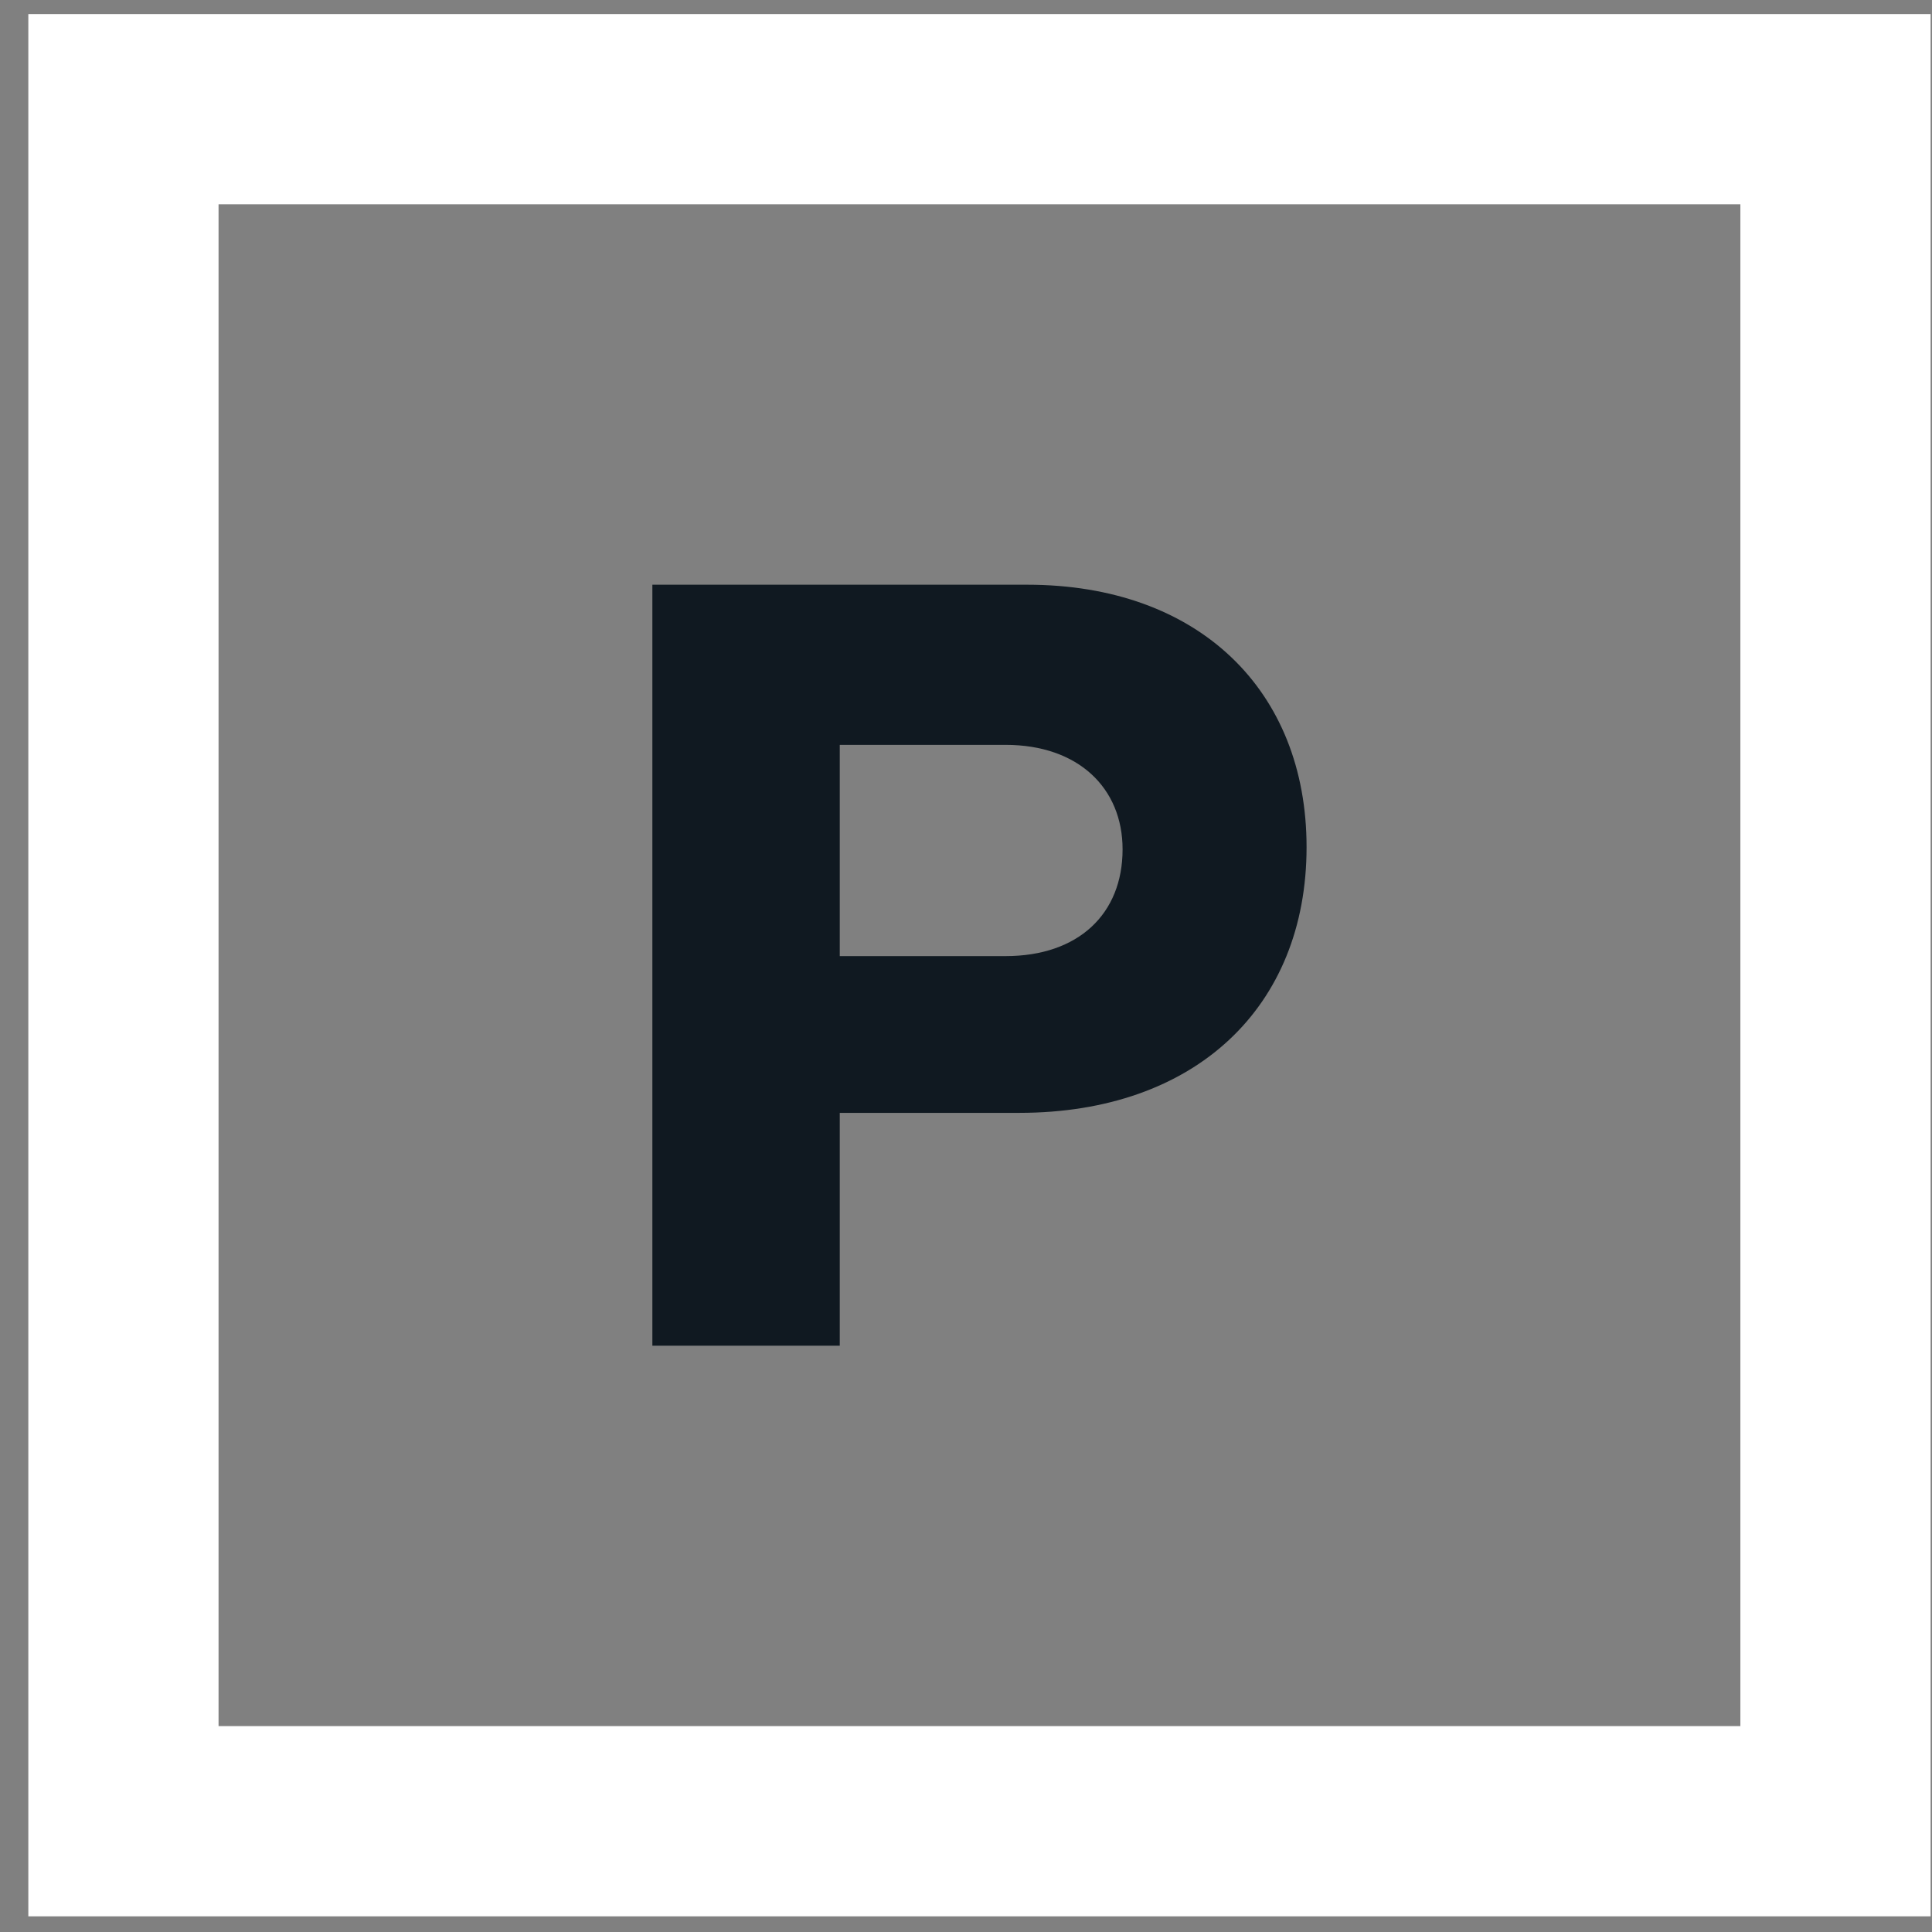
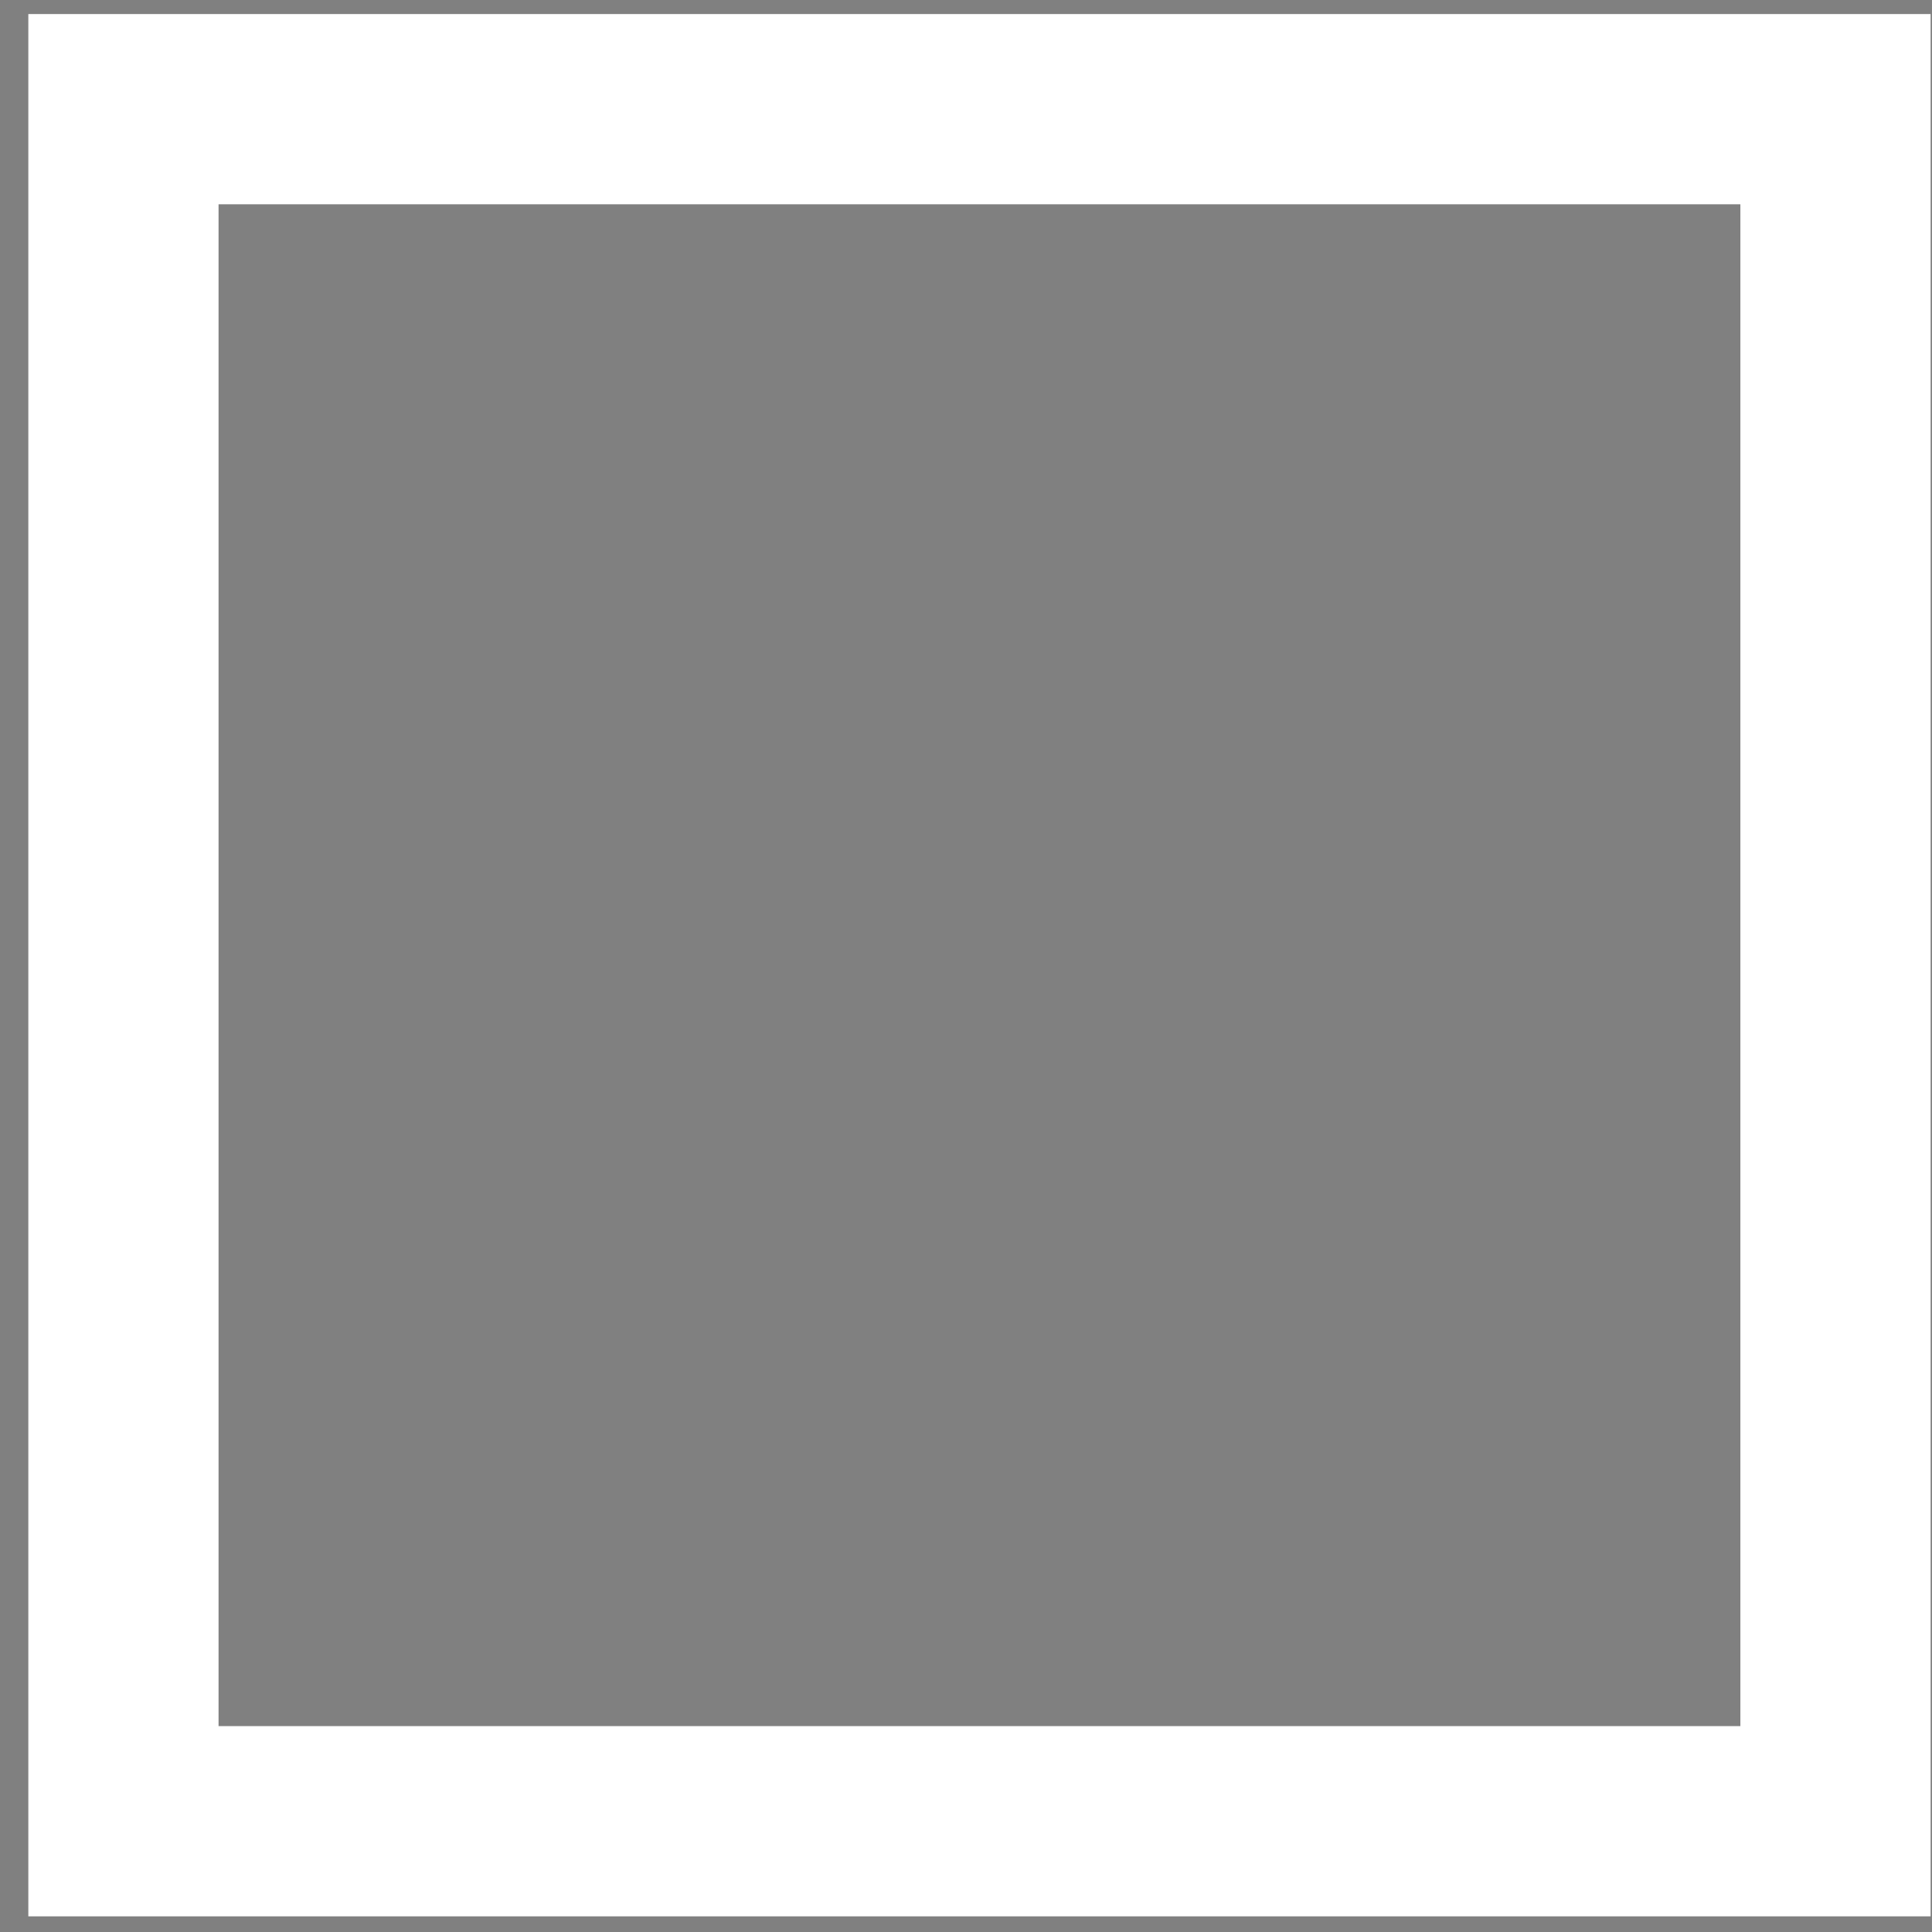
<svg xmlns="http://www.w3.org/2000/svg" width="65px" height="65px" viewBox="0 0 65 65" version="1.1">
  <rect x="0" y="0" width="65" height="65" fill="#808080" stroke="none" />
  <title>App Icon</title>
  <g id="YourParkingSpace_Website-&gt;-Business-(Desktop)" stroke="none" stroke-width="1" fill="none" fill-rule="evenodd">
    <g id="4.1-YourParkingSpace-Website-(Products---Analytics-Dashboard)-Desktop" transform="translate(-1126, -5499)">
      <g id="---INTEGRATION-&amp;-SERVICE---" transform="translate(148, 5336)">
        <g id="Pay-Icons" transform="translate(685, 0)">
          <g id="Pay-Card" transform="translate(242.953, 112.473)">
            <g id="Group-4" transform="translate(51, 51)">
-               <path d="M32.879,31.694 C35.324,31.694 36.815,30.28 36.815,28.102 C36.815,26.039 35.324,24.587 32.879,24.587 L27.3,24.587 L27.3,31.694 L32.879,31.694 Z M33.605,19.199 C39.375,19.199 43.005,22.753 43.005,28.026 C43.005,33.414 39.261,36.968 33.337,36.968 L27.3,36.968 L27.3,44.801 L20.995,44.801 L20.995,19.199 L33.605,19.199 Z" id="Fill-4" fill="#101921" />
              <path d="M6.4,57.6 L57.6,57.6 L57.6,6.4 L6.4,6.4 L6.4,57.6 Z M0,64 L64,64 L64,0 L0,0 L0,64 Z" id="Fill-6" fill="#FFFFFF" />
            </g>
          </g>
        </g>
      </g>
    </g>
  </g>
</svg>